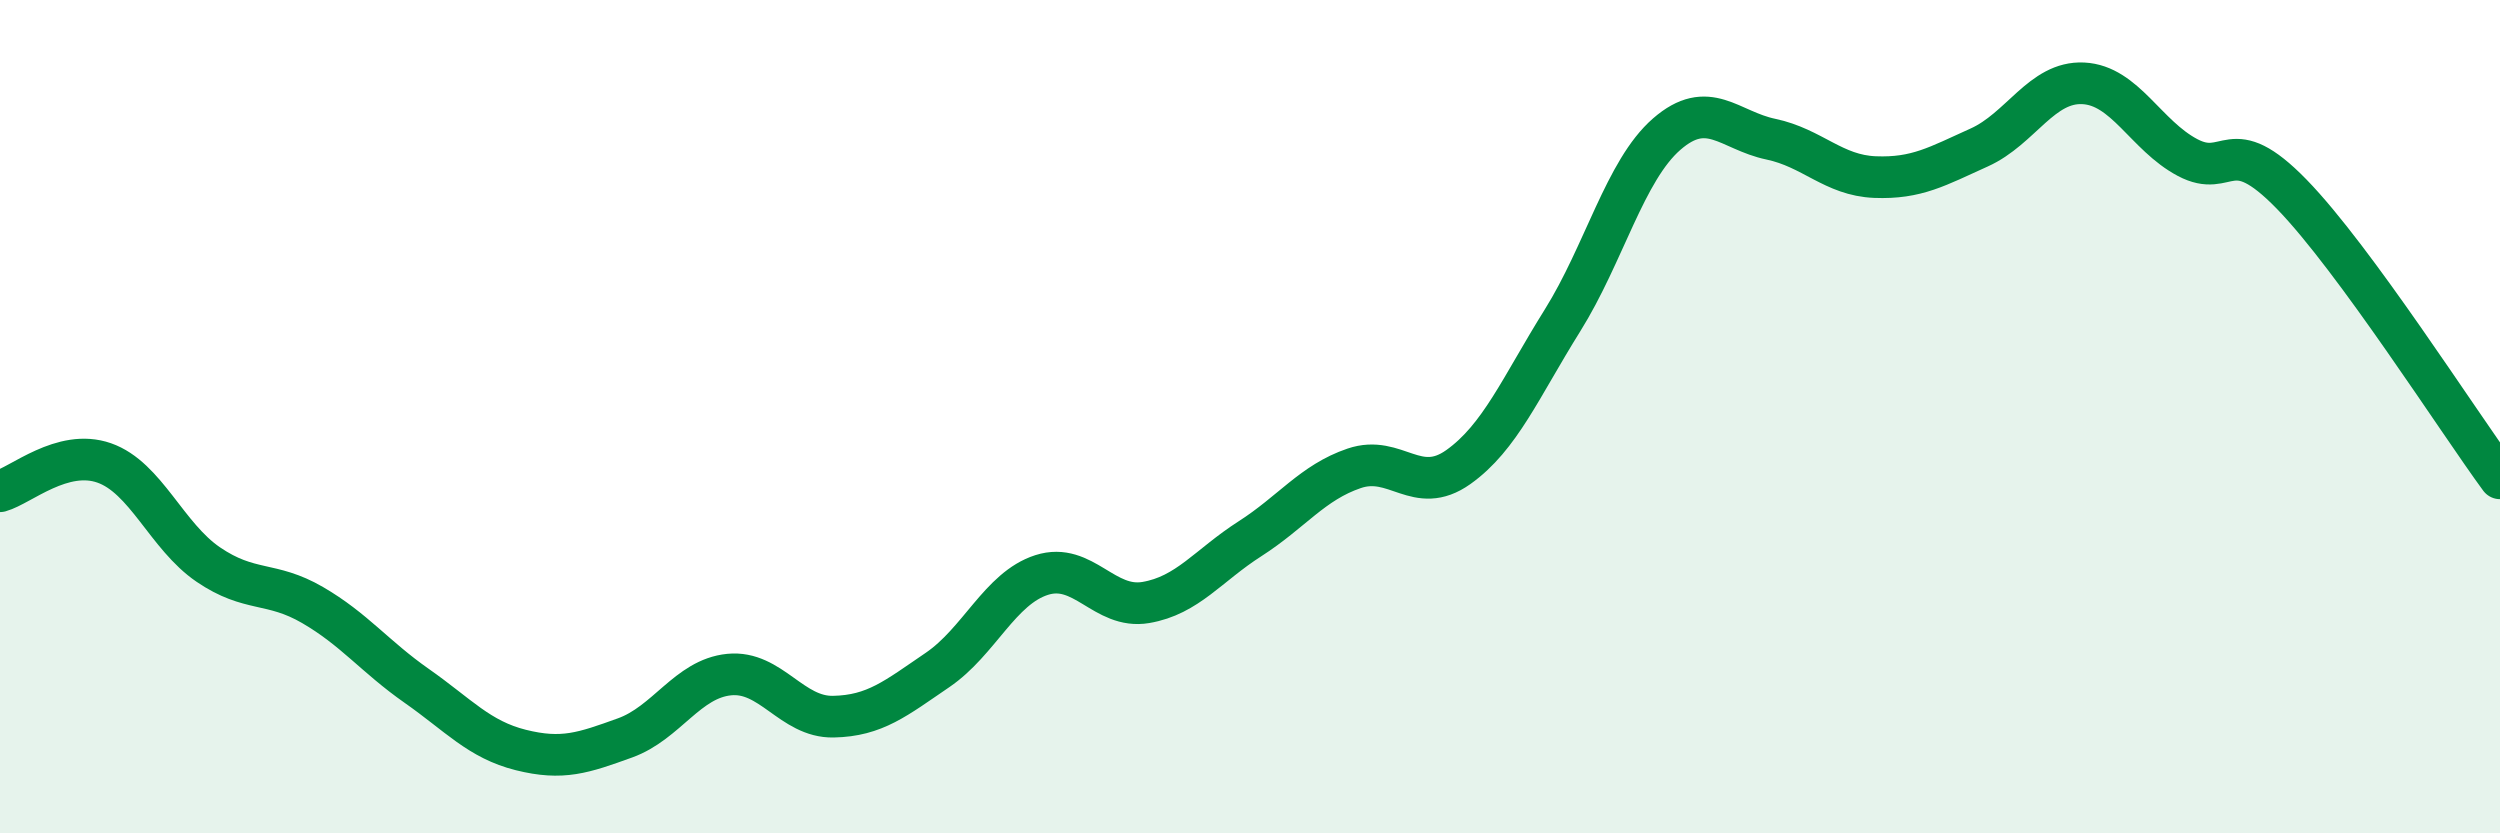
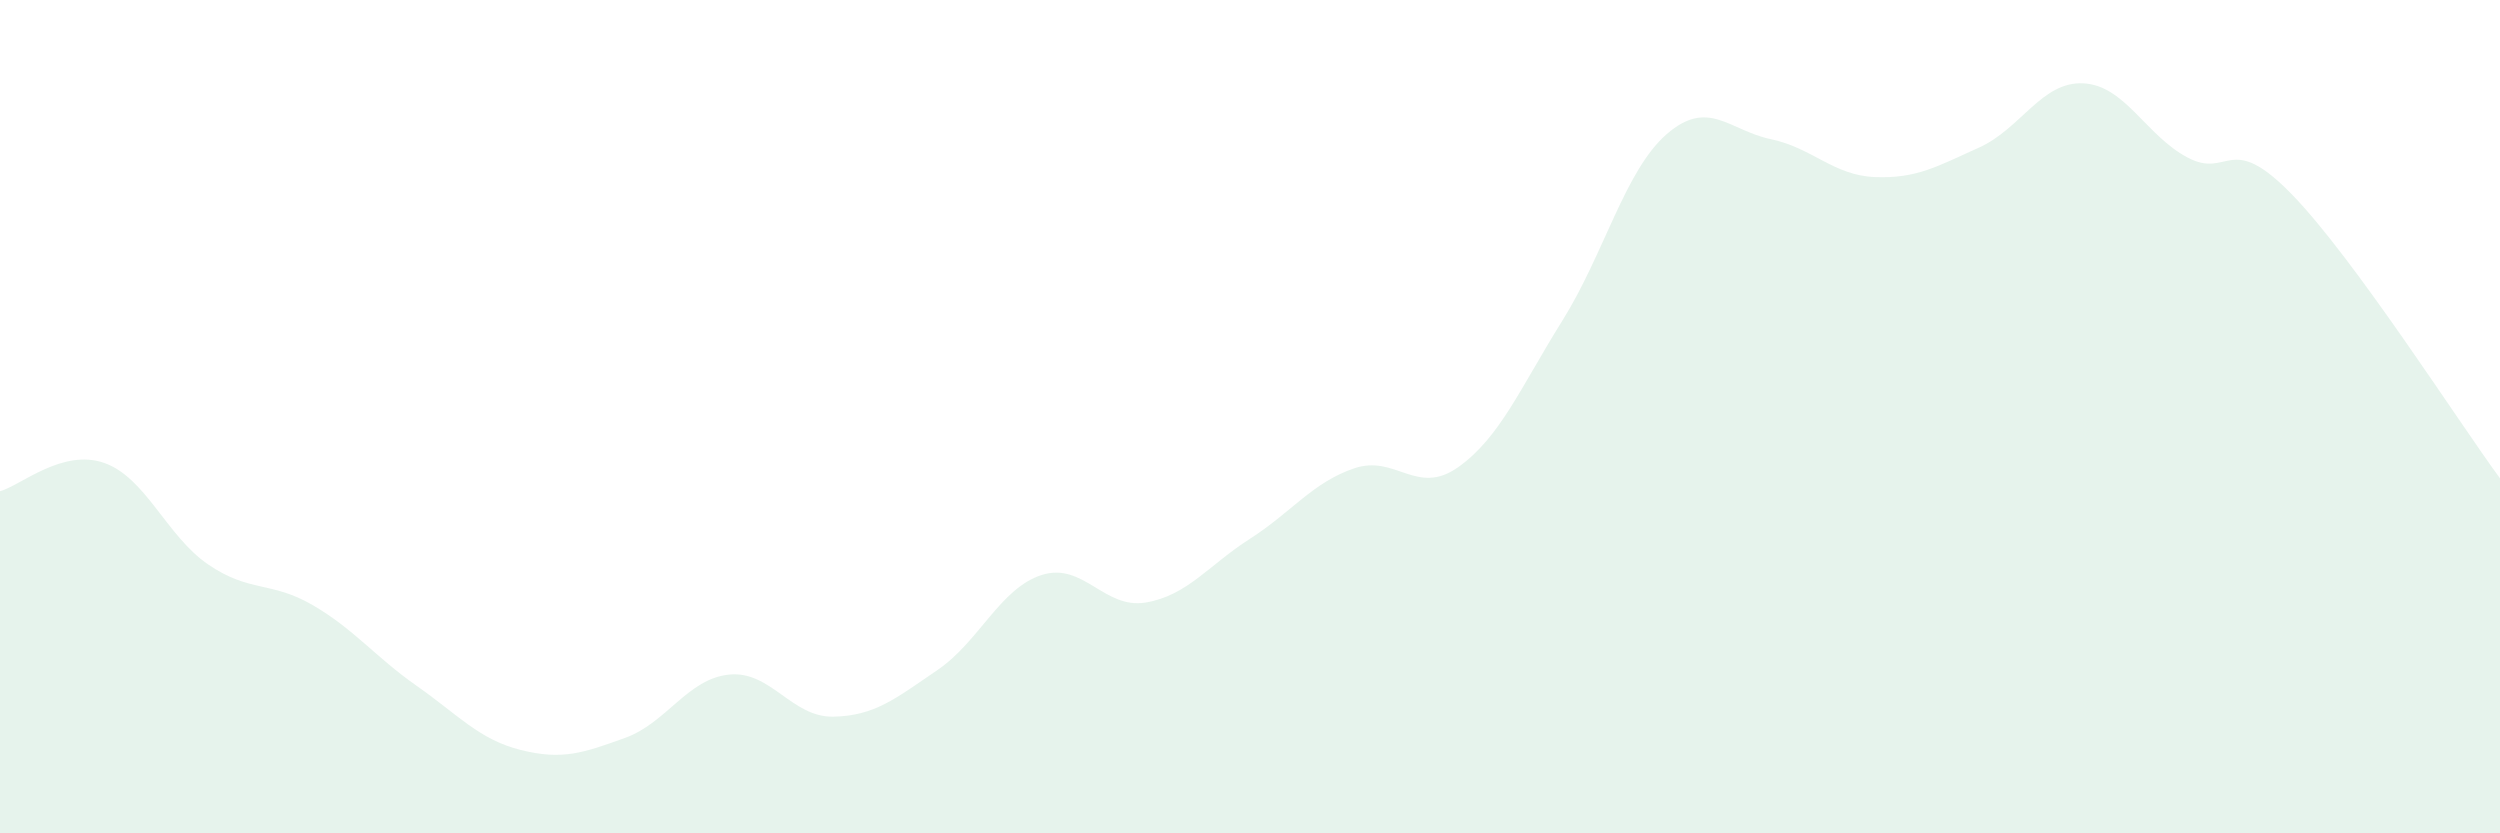
<svg xmlns="http://www.w3.org/2000/svg" width="60" height="20" viewBox="0 0 60 20">
  <path d="M 0,11.79 C 0.5,11.65 1.5,10.76 2.5,11.11 C 3.5,11.46 4,12.87 5,13.55 C 6,14.23 6.5,13.94 7.5,14.52 C 8.5,15.1 9,15.76 10,16.46 C 11,17.16 11.5,17.75 12.5,18 C 13.5,18.25 14,18.07 15,17.71 C 16,17.35 16.5,16.29 17.5,16.19 C 18.5,16.09 19,17.22 20,17.2 C 21,17.18 21.5,16.76 22.5,16.08 C 23.5,15.4 24,14.12 25,13.8 C 26,13.48 26.5,14.63 27.5,14.46 C 28.5,14.29 29,13.57 30,12.93 C 31,12.29 31.5,11.58 32.5,11.24 C 33.5,10.9 34,11.92 35,11.21 C 36,10.5 36.5,9.29 37.5,7.69 C 38.5,6.09 39,4.09 40,3.22 C 41,2.35 41.5,3.13 42.5,3.34 C 43.5,3.55 44,4.21 45,4.25 C 46,4.29 46.5,3.99 47.5,3.54 C 48.5,3.09 49,1.95 50,2 C 51,2.05 51.5,3.25 52.5,3.78 C 53.5,4.31 53.5,3.12 55,4.66 C 56.5,6.2 59,10.12 60,11.48L60 20L0 20Z" fill="#008740" opacity="0.1" stroke-linecap="round" stroke-linejoin="round" />
-   <path d="M 0,11.79 C 0.5,11.65 1.5,10.76 2.5,11.11 C 3.5,11.46 4,12.87 5,13.55 C 6,14.23 6.5,13.94 7.5,14.52 C 8.5,15.1 9,15.76 10,16.46 C 11,17.16 11.5,17.75 12.5,18 C 13.5,18.25 14,18.07 15,17.71 C 16,17.35 16.5,16.29 17.5,16.19 C 18.5,16.09 19,17.22 20,17.2 C 21,17.18 21.5,16.76 22.5,16.08 C 23.5,15.4 24,14.12 25,13.8 C 26,13.48 26.5,14.63 27.5,14.46 C 28.5,14.29 29,13.57 30,12.93 C 31,12.29 31.5,11.58 32.5,11.24 C 33.5,10.9 34,11.92 35,11.21 C 36,10.5 36.5,9.29 37.5,7.69 C 38.5,6.09 39,4.09 40,3.22 C 41,2.35 41.5,3.13 42.5,3.34 C 43.5,3.55 44,4.21 45,4.25 C 46,4.29 46.5,3.99 47.5,3.54 C 48.5,3.09 49,1.95 50,2 C 51,2.05 51.5,3.25 52.5,3.78 C 53.5,4.31 53.5,3.12 55,4.66 C 56.5,6.2 59,10.12 60,11.48" stroke="#008740" stroke-width="1" fill="none" stroke-linecap="round" stroke-linejoin="round" />
</svg>